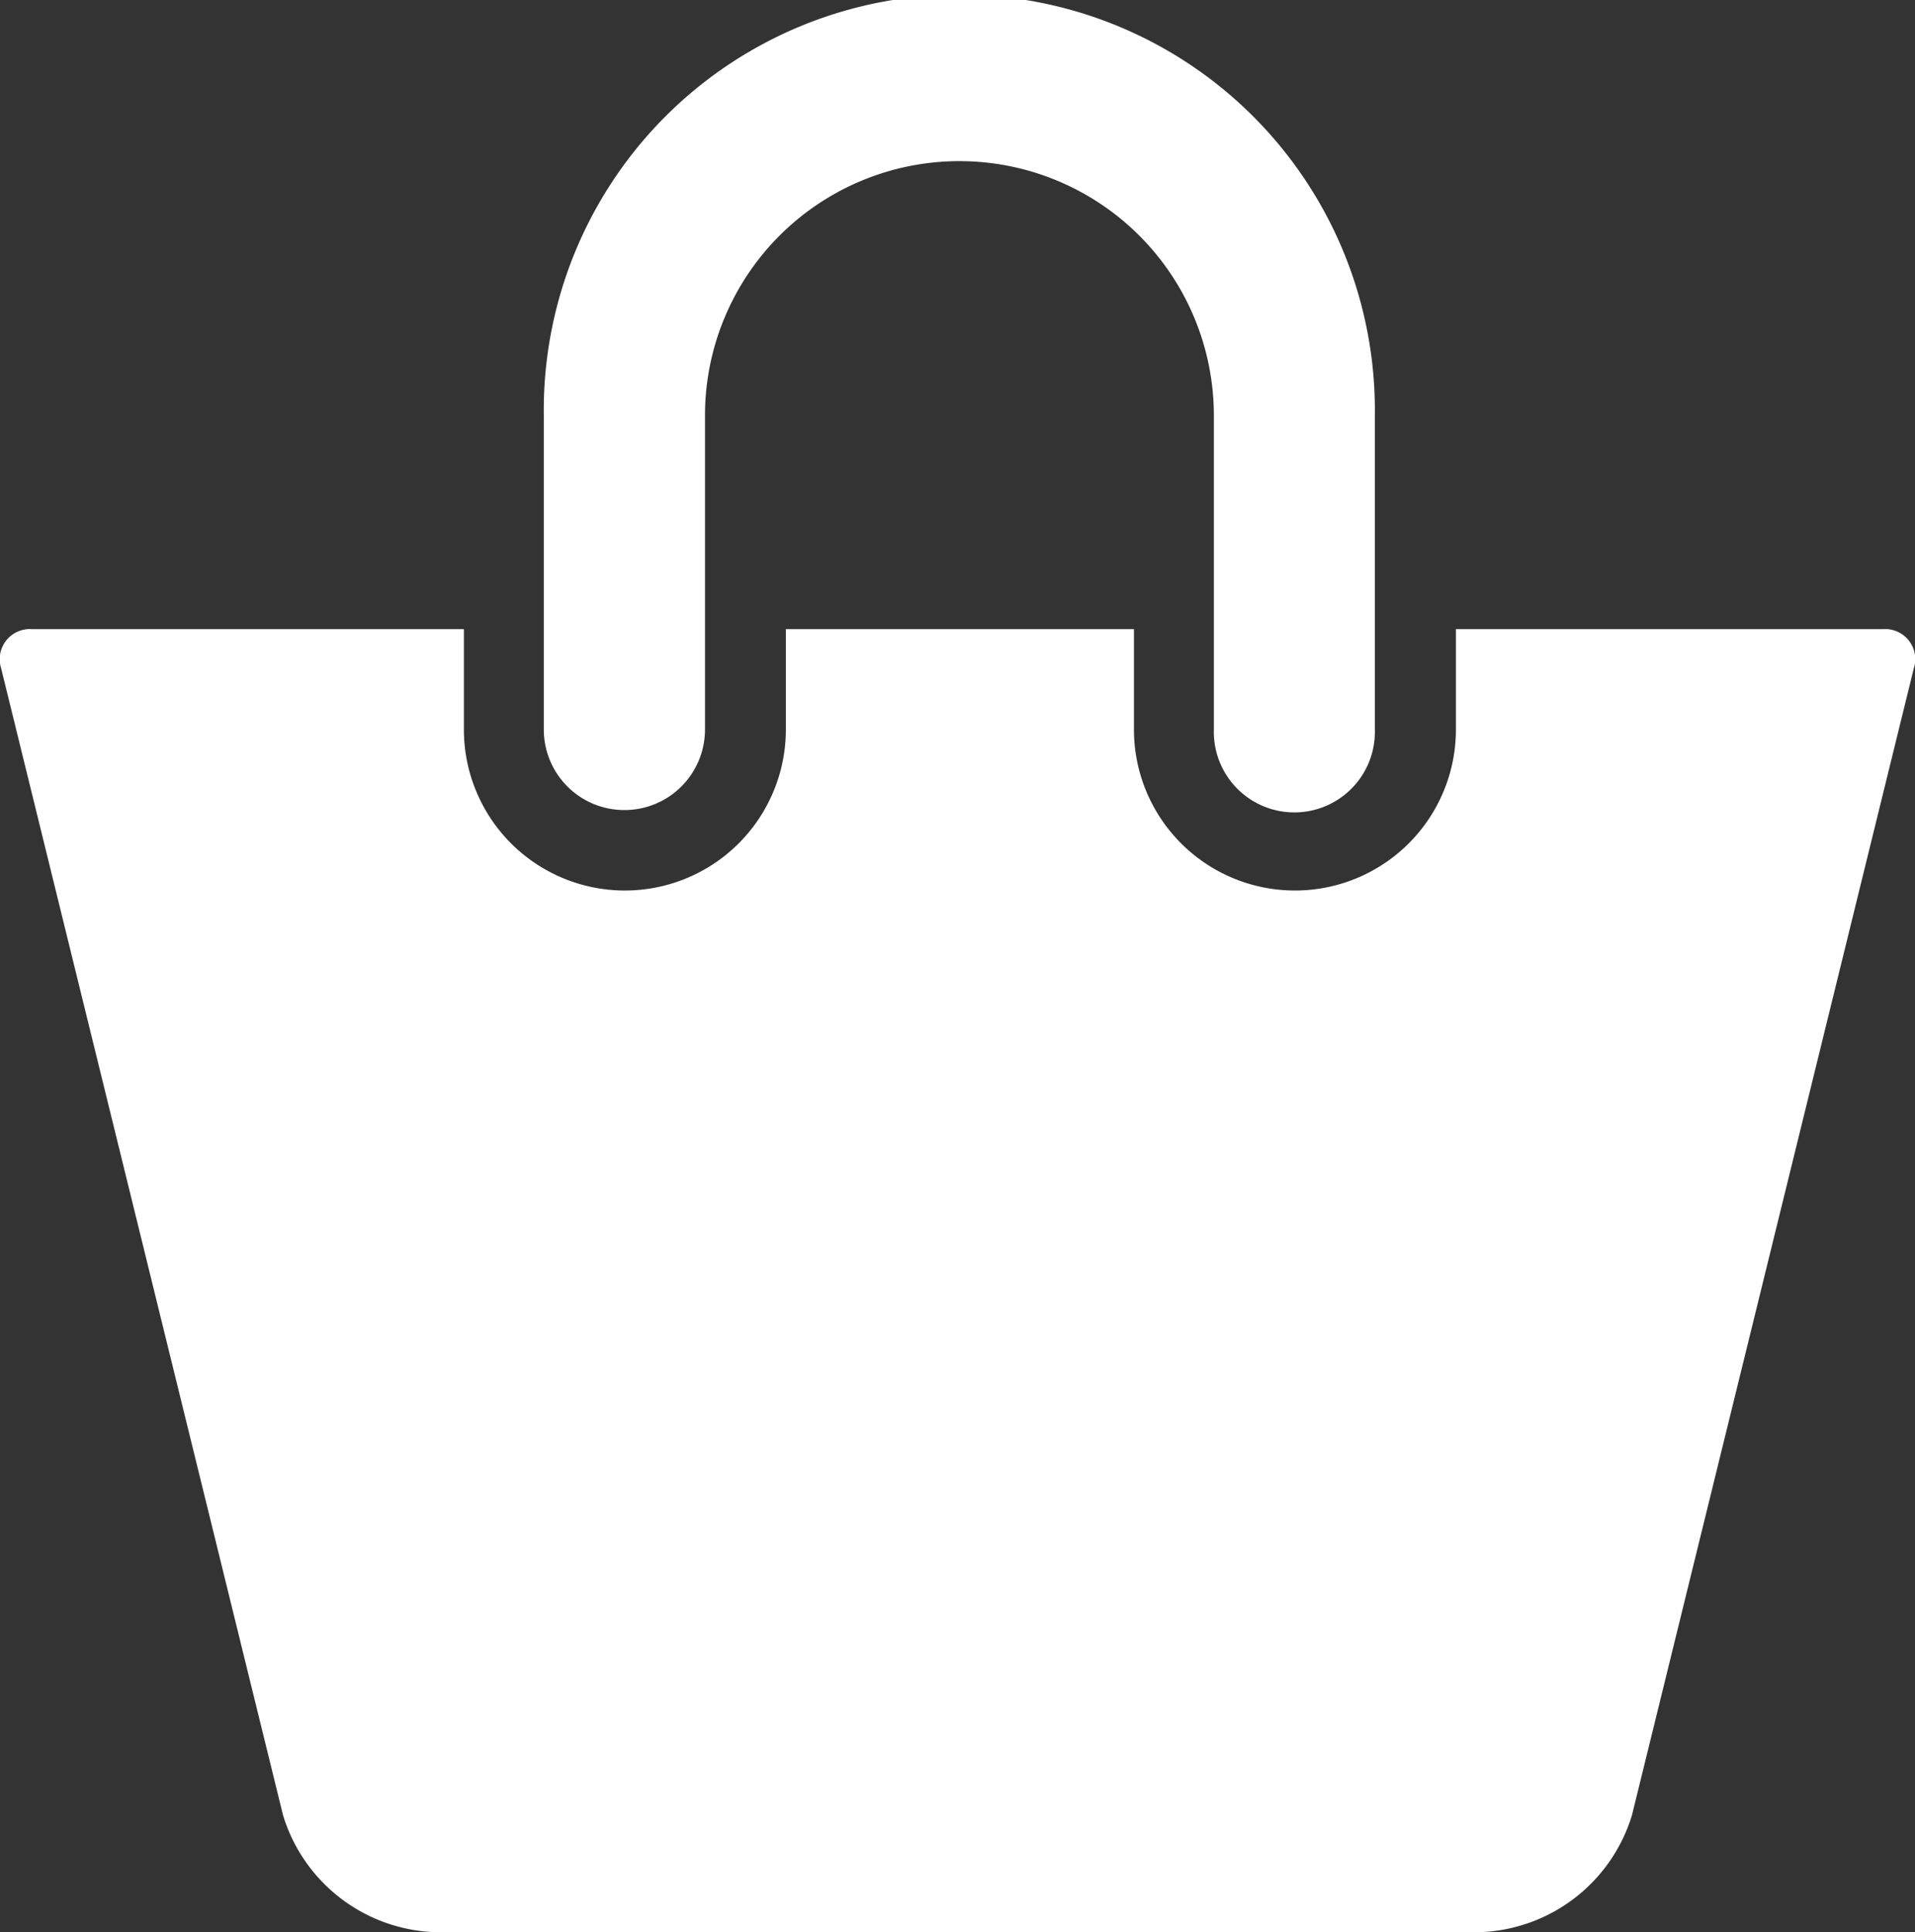
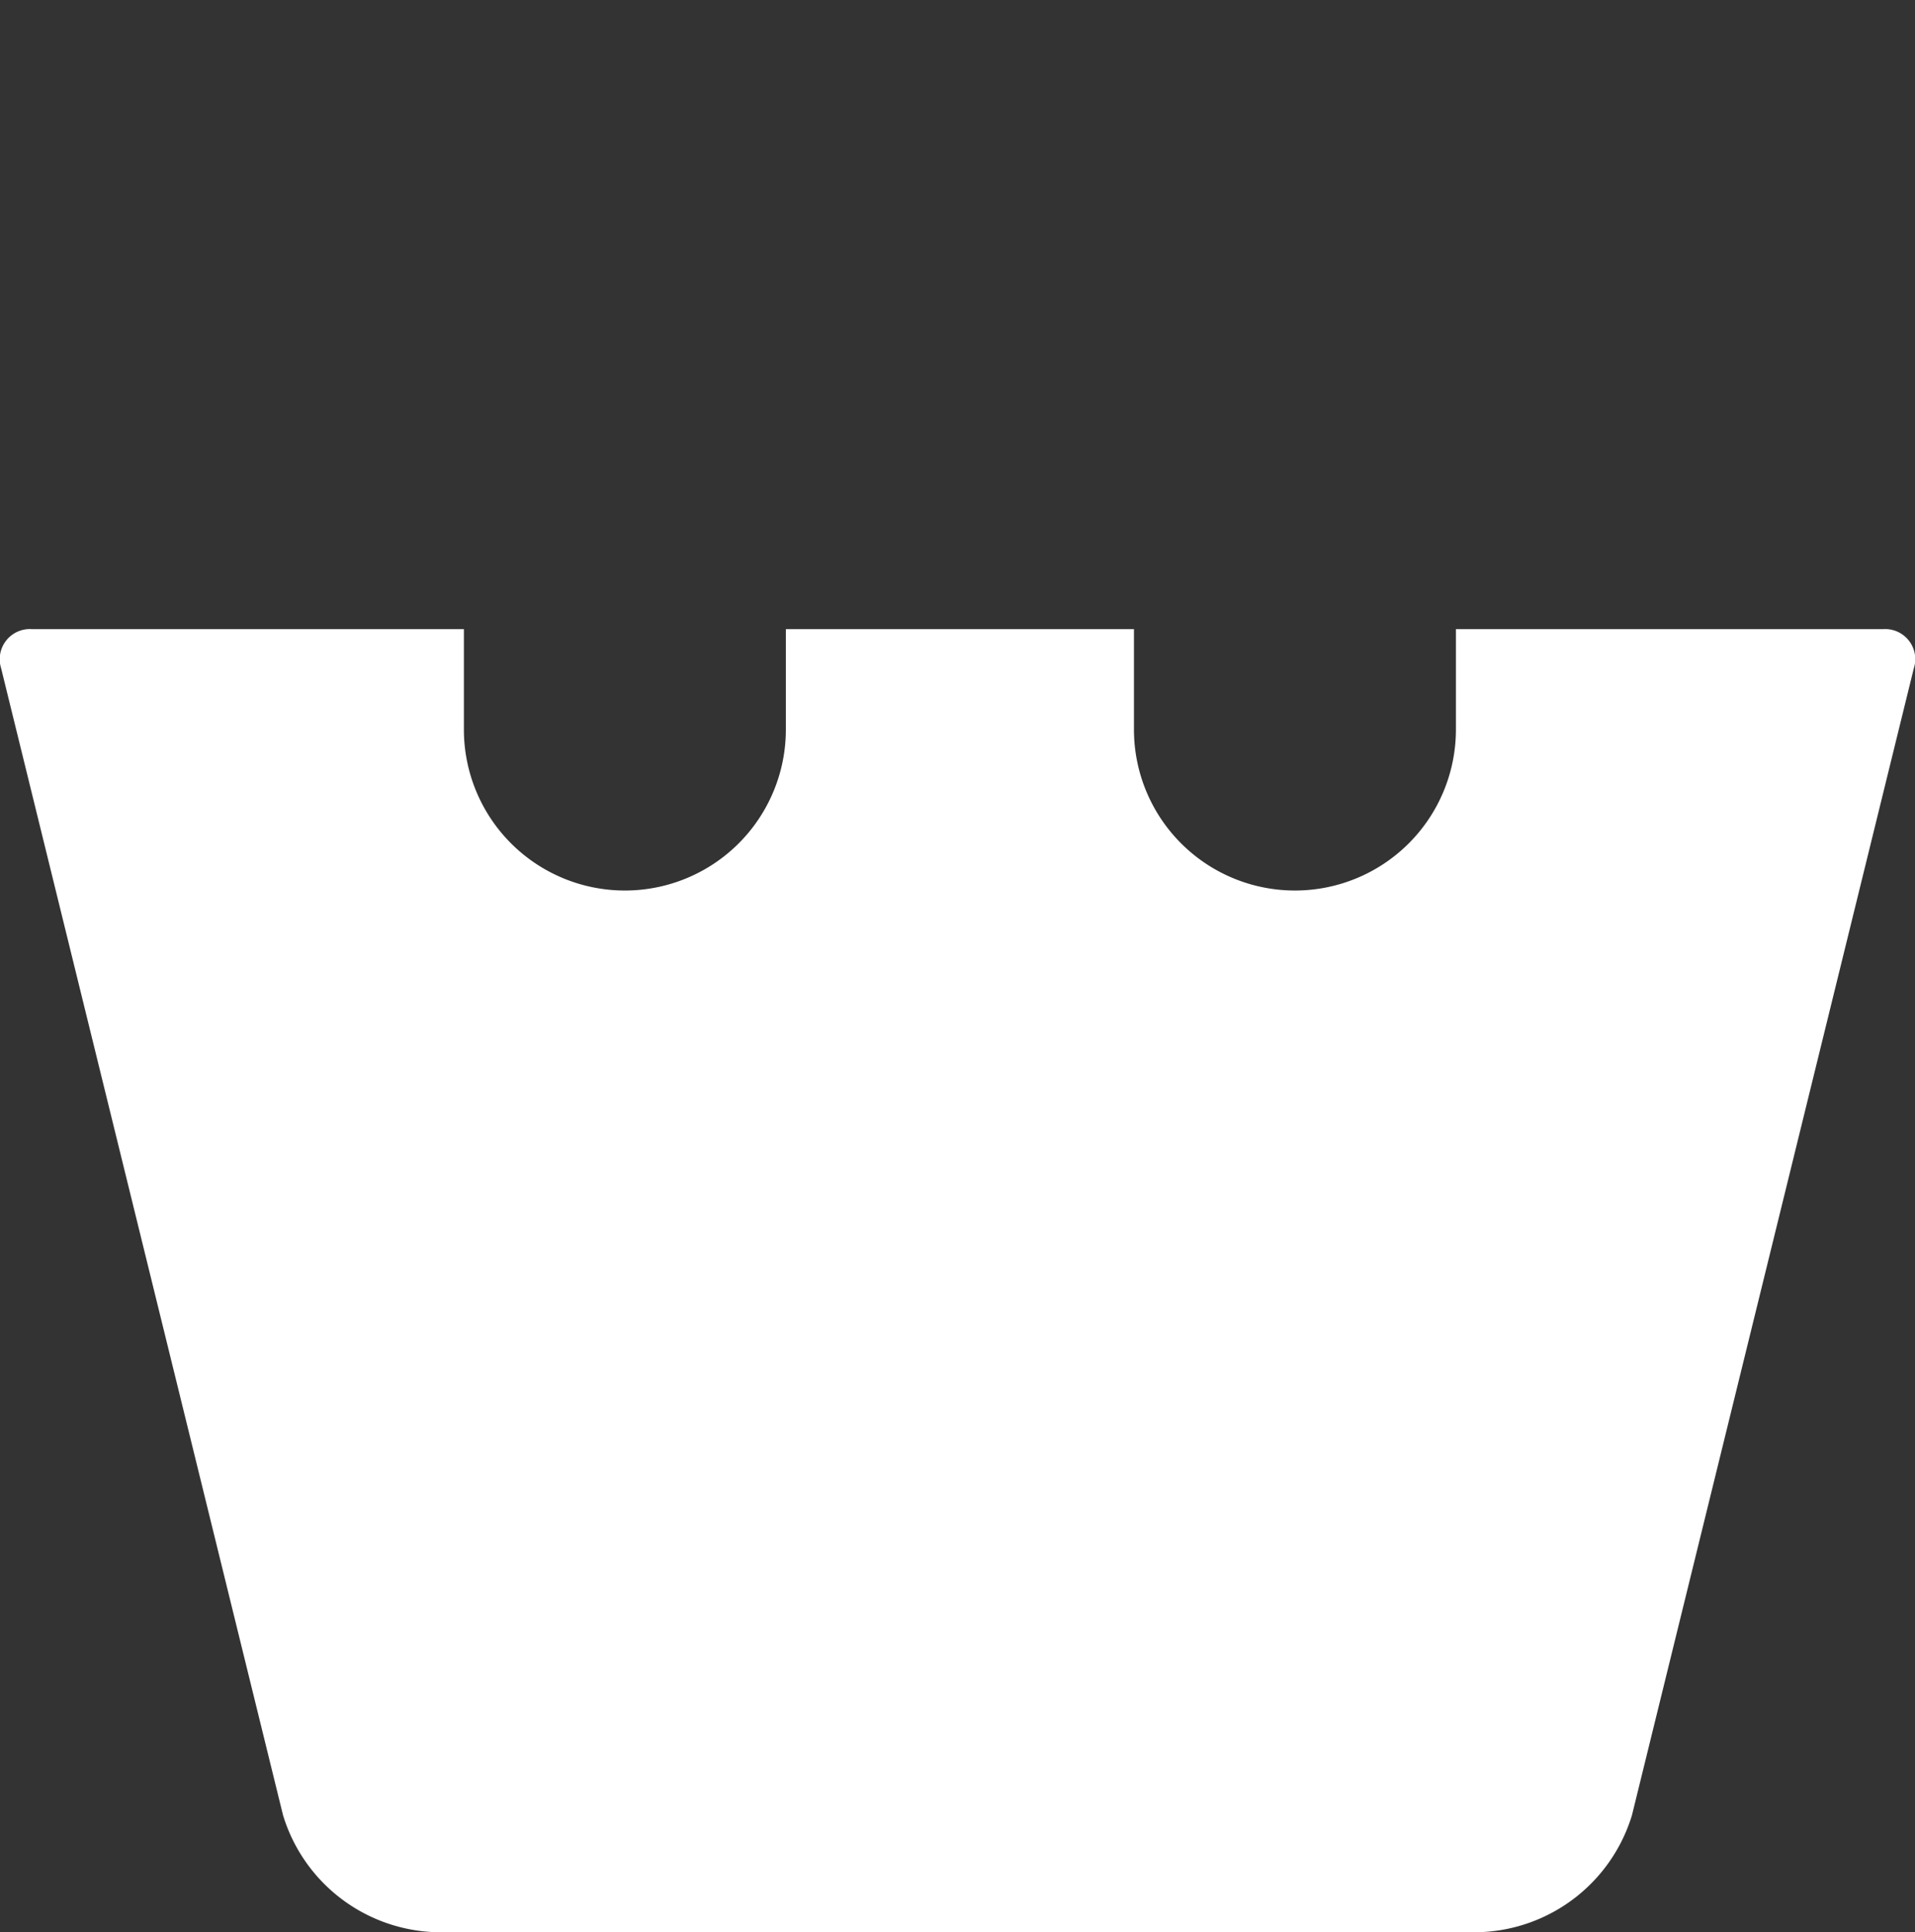
<svg xmlns="http://www.w3.org/2000/svg" id="_353439_basket_purse_shopping_cart_ecommerce_icon_1_" data-name="353439_basket_purse_shopping_cart_ecommerce_icon (1)" width="27.848" height="28.094" viewBox="0 0 27.848 28.094">
  <rect x="0" y="0" width="27.848" height="28.094" fill="#333333" stroke="none" />
-   <path id="Tracciato_5450" data-name="Tracciato 5450" d="M22.9,19.779a1.171,1.171,0,0,0,1.171-1.171V14.043a3.7,3.7,0,1,1,7.4,0v4.565a1.171,1.171,0,1,0,2.341,0V14.043a6.043,6.043,0,1,0-12.085,0v4.565A1.171,1.171,0,0,0,22.9,19.779Z" transform="translate(-13.819 -8)" fill="#fff" />
  <path id="Tracciato_5451" data-name="Tracciato 5451" d="M35.6,23.631H29.382v1.46a2.341,2.341,0,0,1-4.682,0v-1.46H19.638v1.46a2.341,2.341,0,0,1-4.682,0v-1.46H8.672a.438.438,0,0,0-.446.568l4.1,16.679a2.4,2.4,0,0,0,2.2,1.7H29.742a2.4,2.4,0,0,0,2.2-1.7L36.041,24.2A.437.437,0,0,0,35.6,23.631Z" transform="translate(-8.21 -14.483)" fill="#fff" />
</svg>